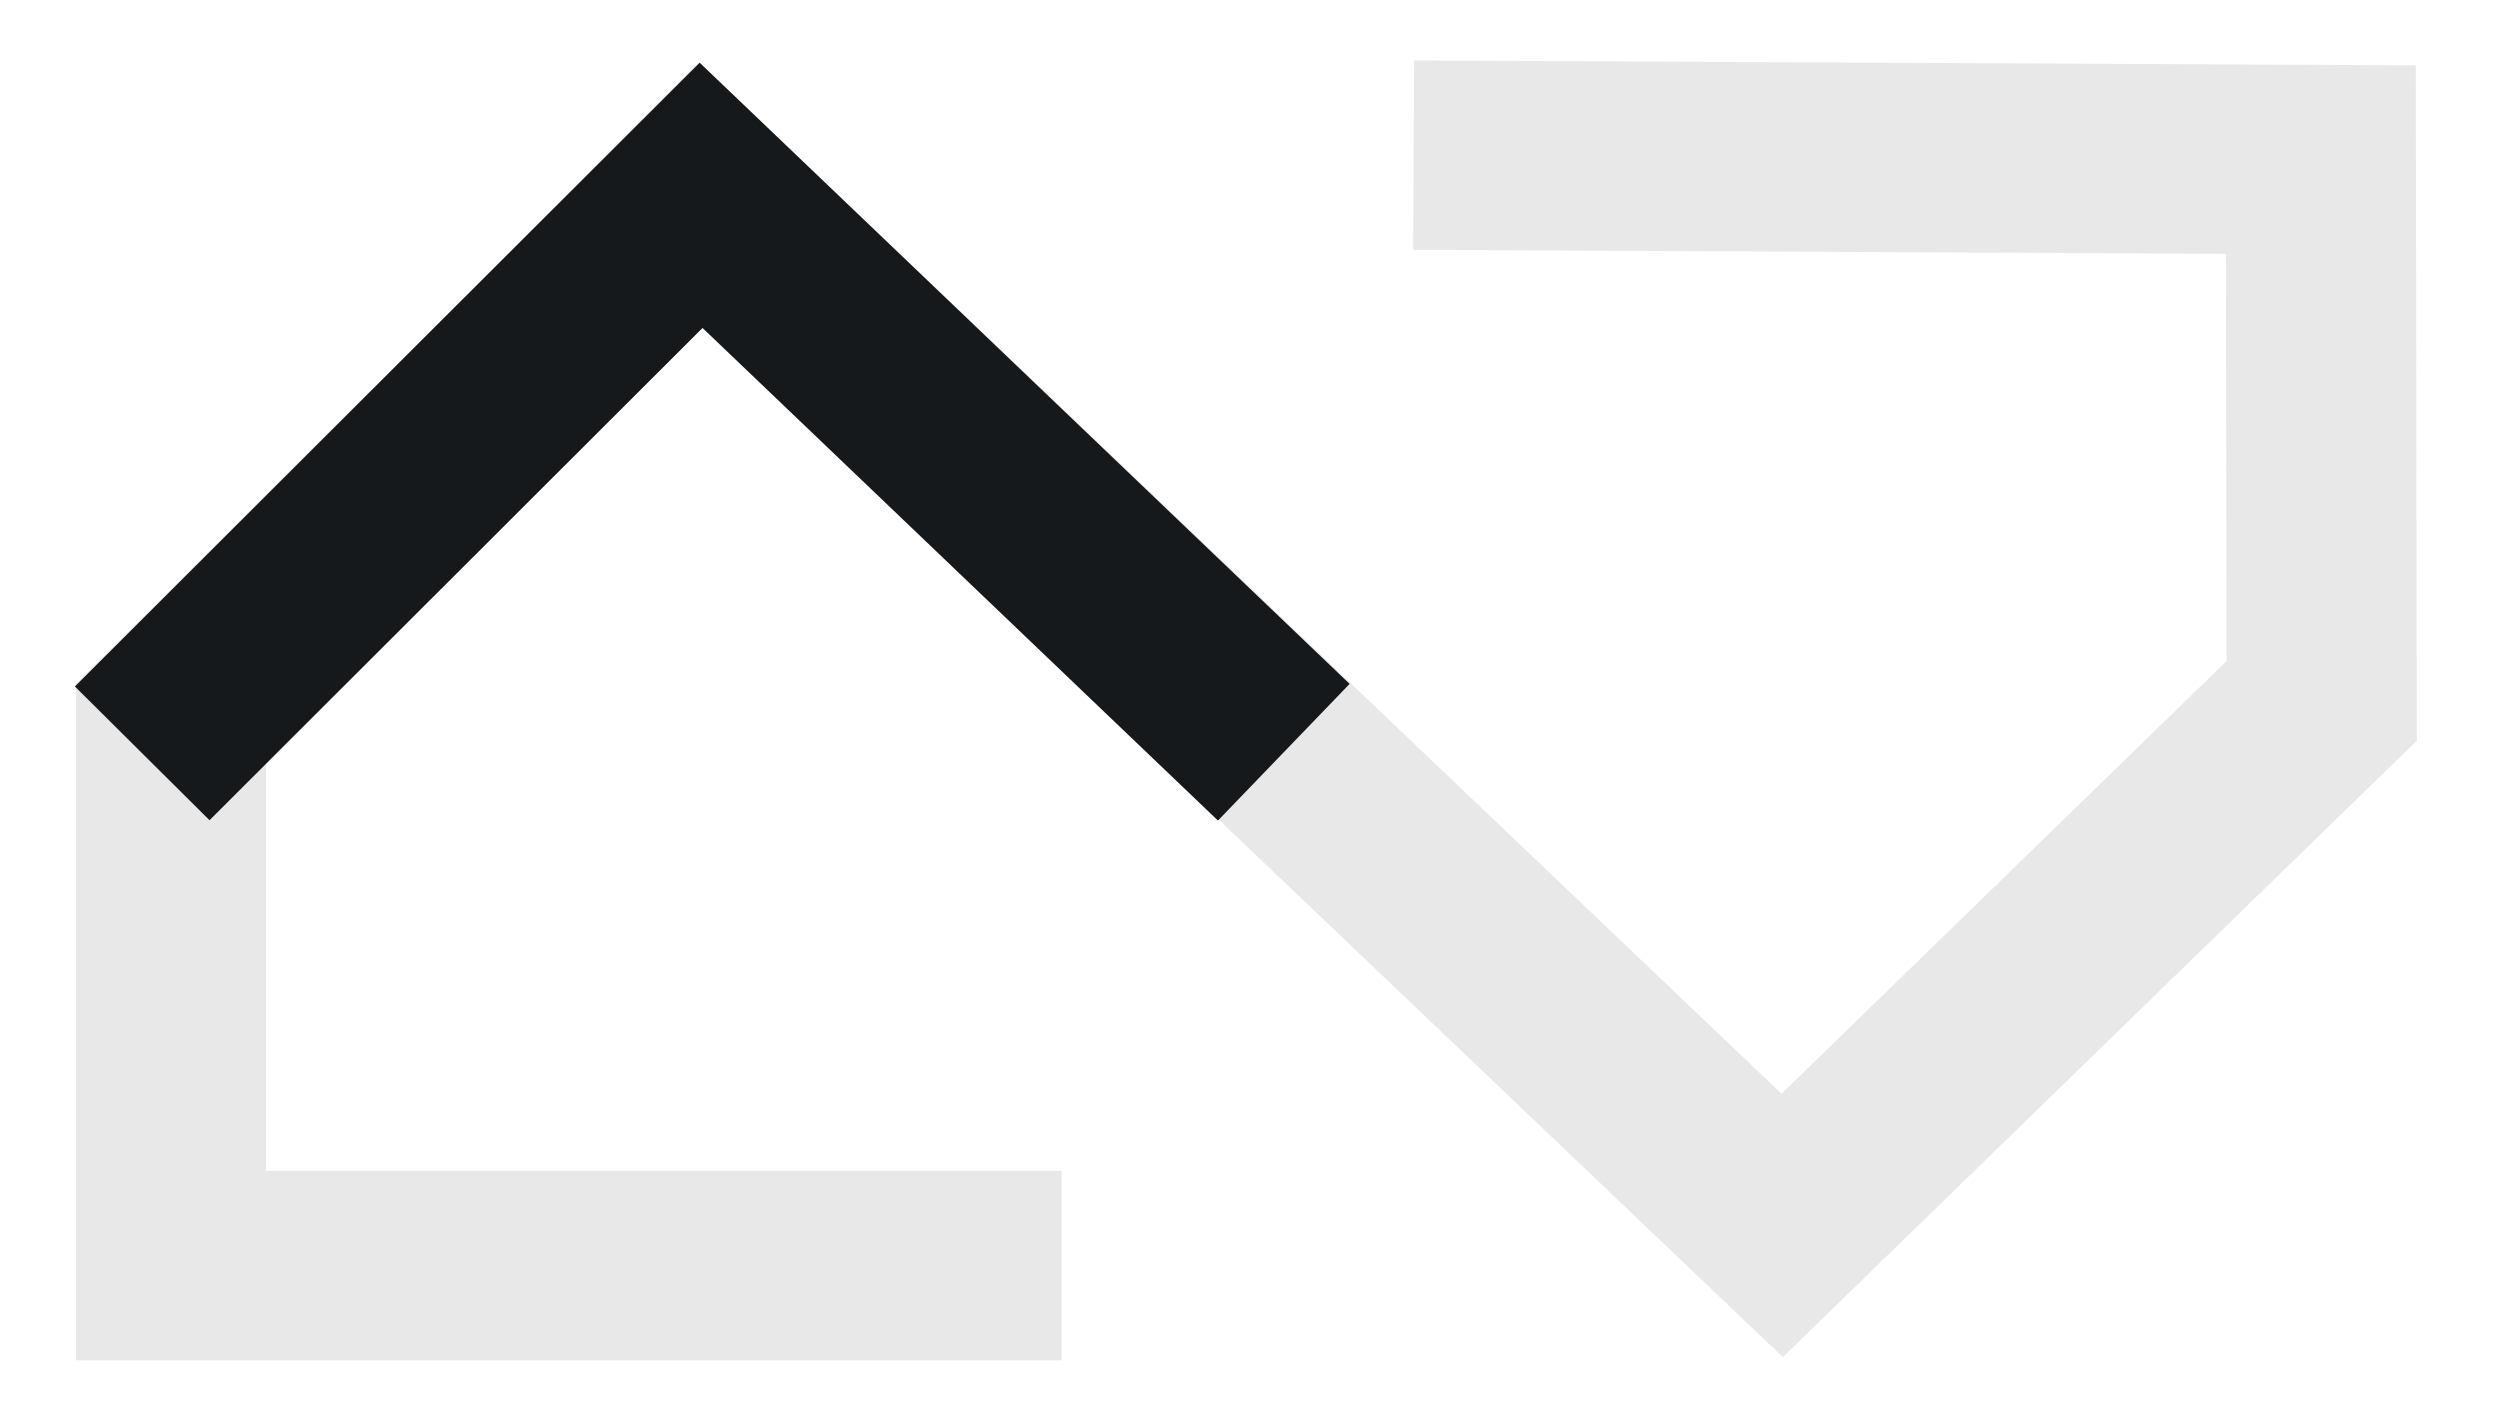
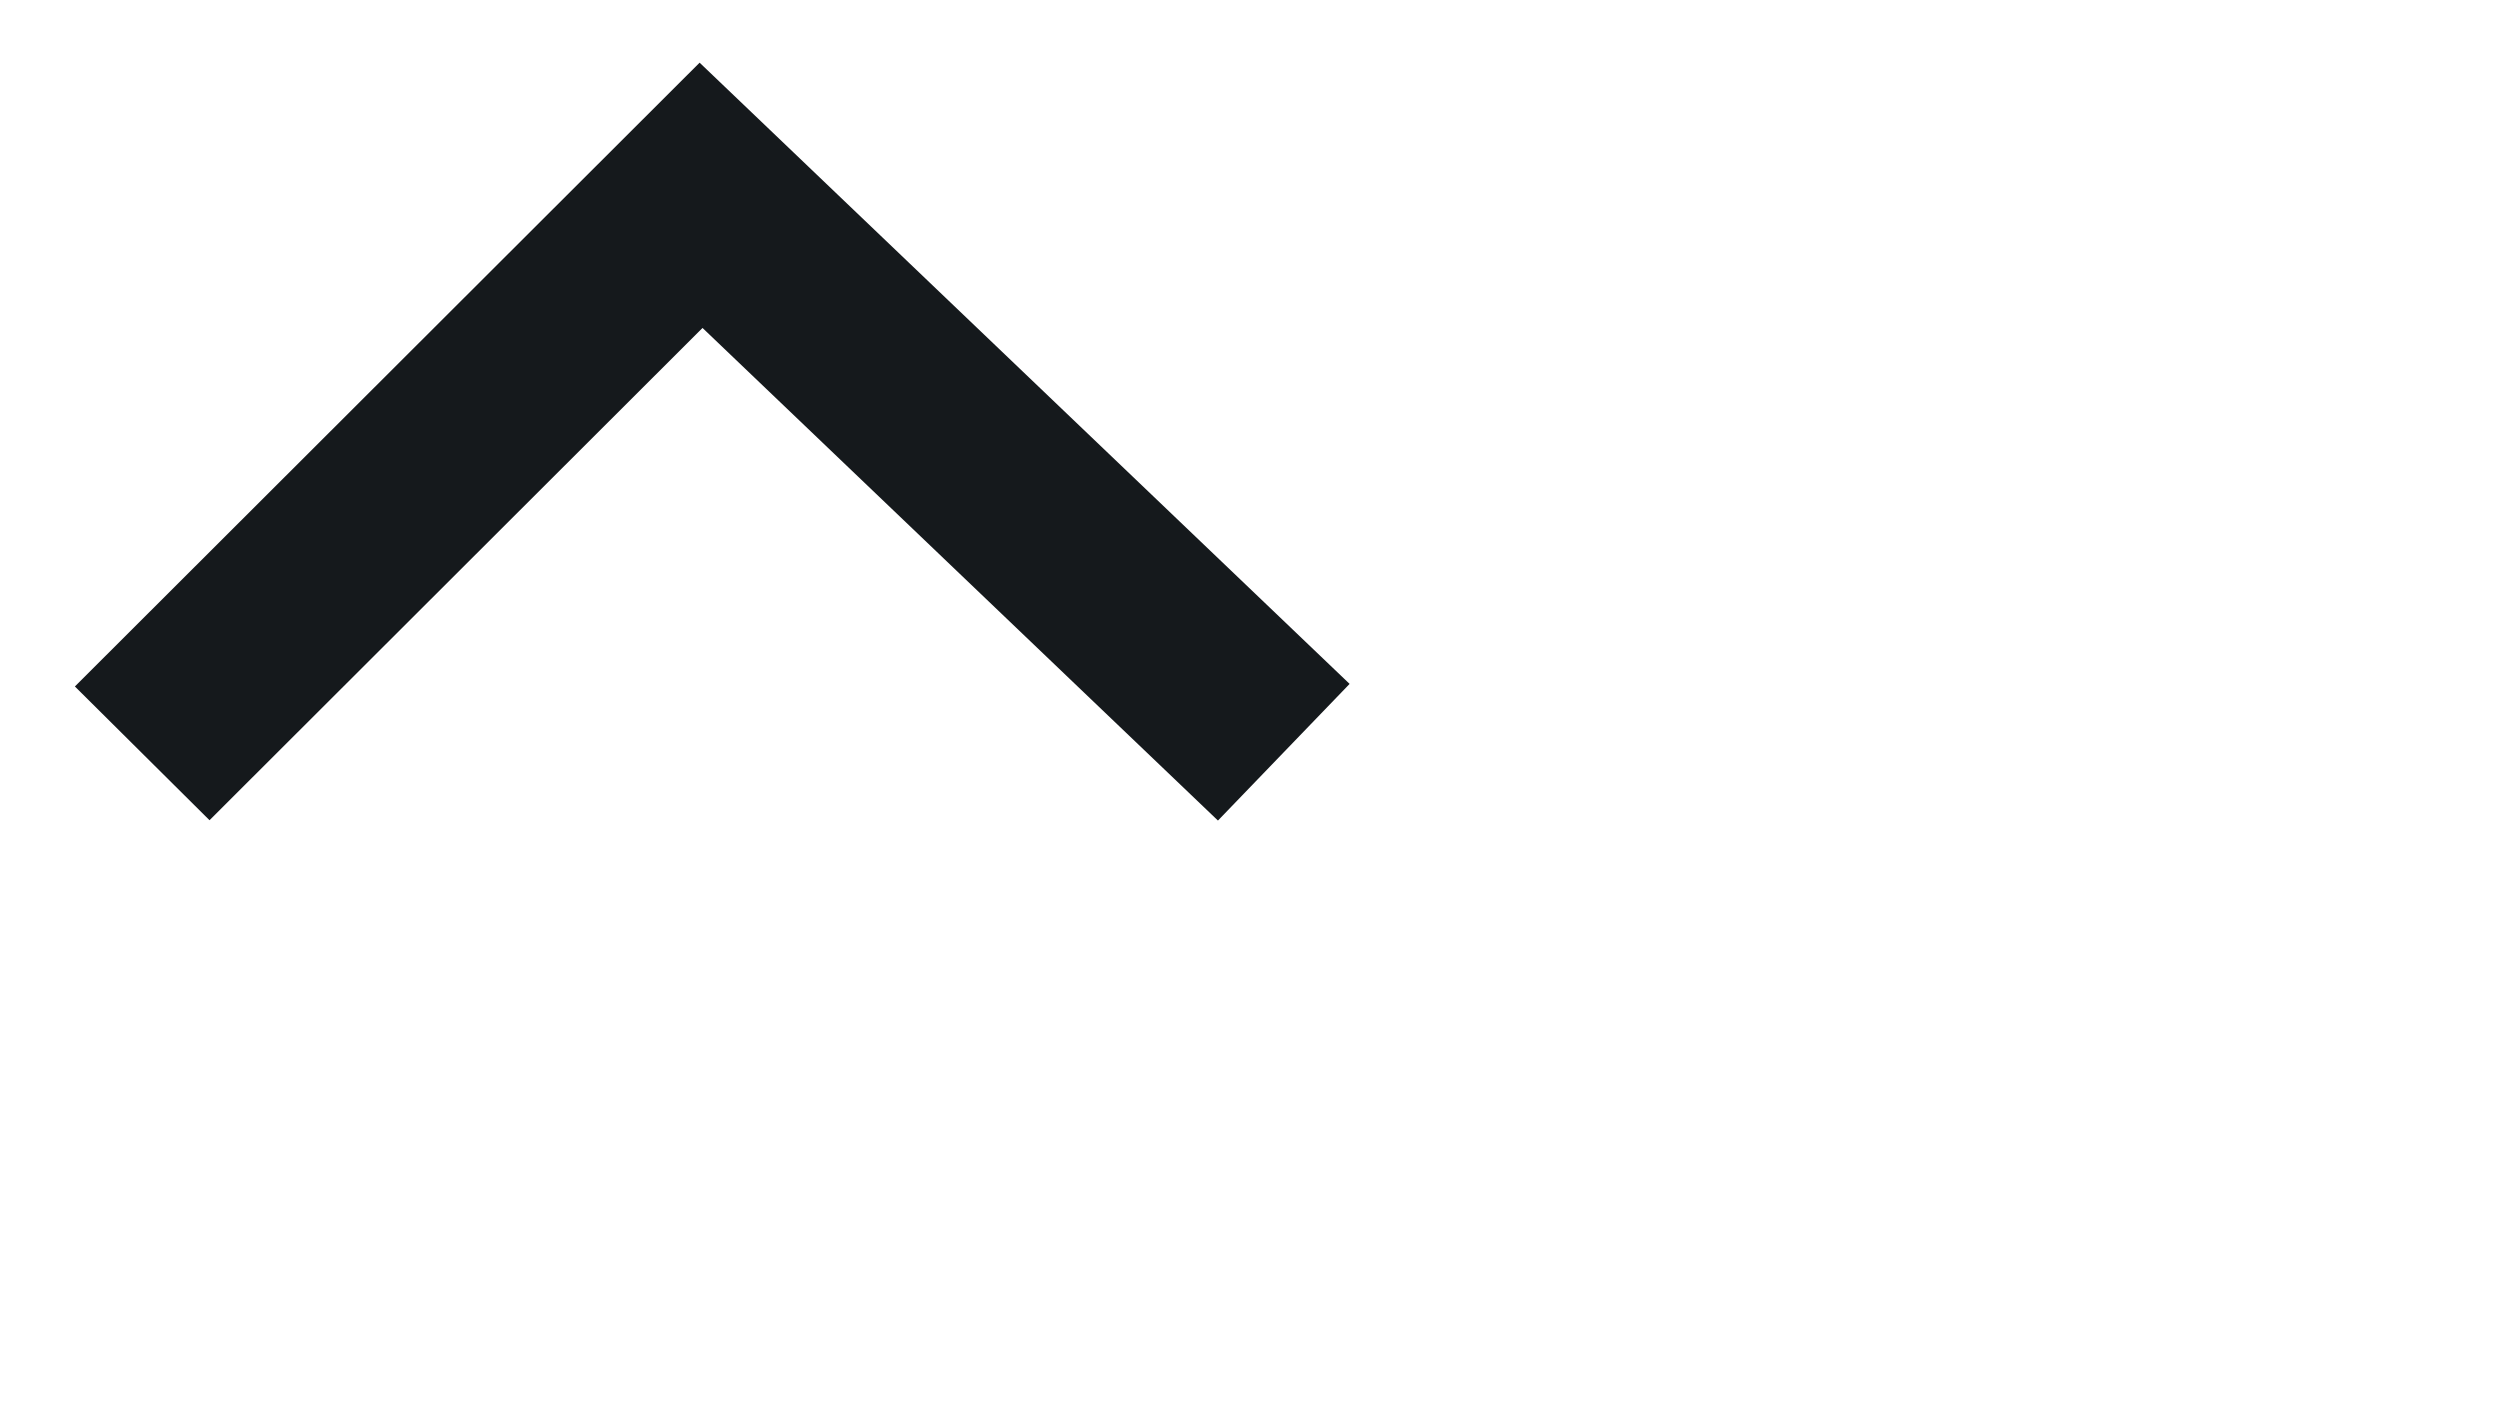
<svg xmlns="http://www.w3.org/2000/svg" width="100%" height="100%" viewBox="0 0 224 127" version="1.1" xml:space="preserve" style="fill-rule:evenodd;clip-rule:evenodd;stroke-miterlimit:1.5;">
  <g transform="matrix(1.004,0,0,1,-170.499,-10513.1)">
-     <path d="M264.561,10626.5L185.082,10626.5L185.082,10577.9L232.385,10530.6L328.866,10622.9L377.015,10575.9L376.94,10527.4L295.974,10527" style="fill:none;stroke:rgb(21,25,28);stroke-opacity:0.1;stroke-width:16.97px;" />
-   </g>
+     </g>
  <g transform="matrix(1.004,0,0,1,-170.499,-10513.1)">
    <path d="M182.51,10580.6L232.385,10530.6L284.388,10580.5" style="fill:none;stroke:rgb(21,25,28);stroke-width:16.97px;" />
  </g>
</svg>